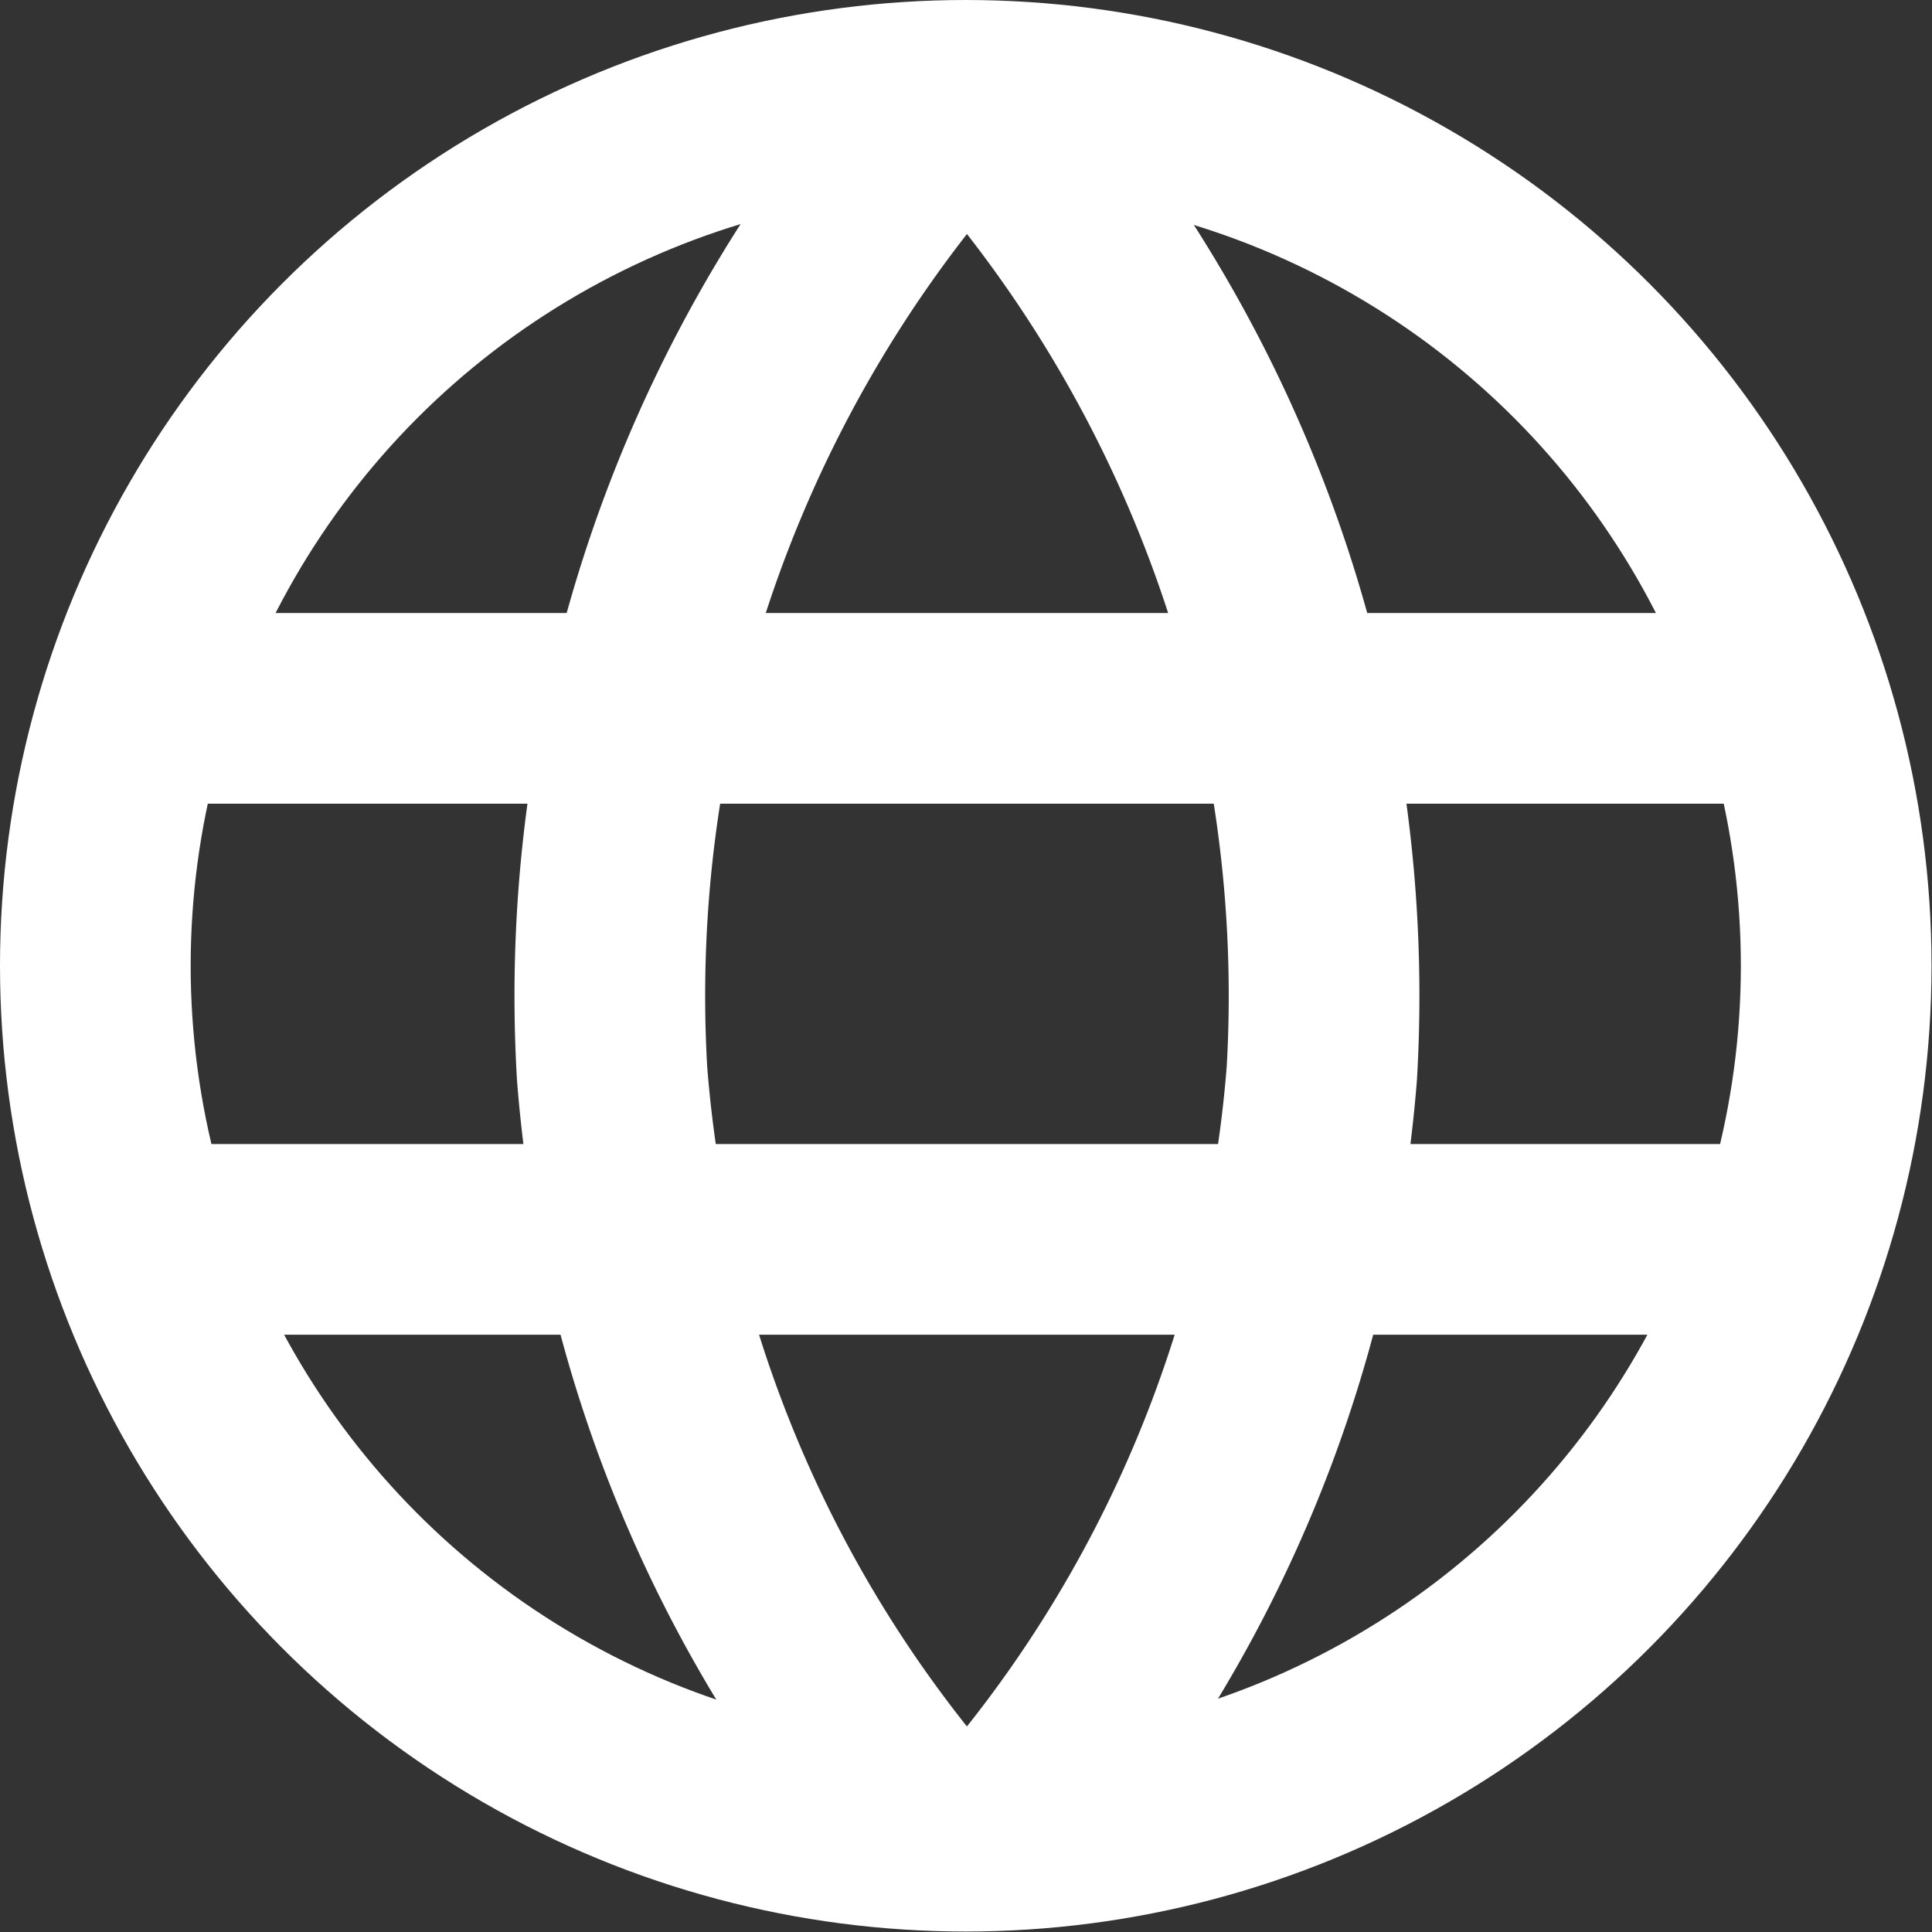
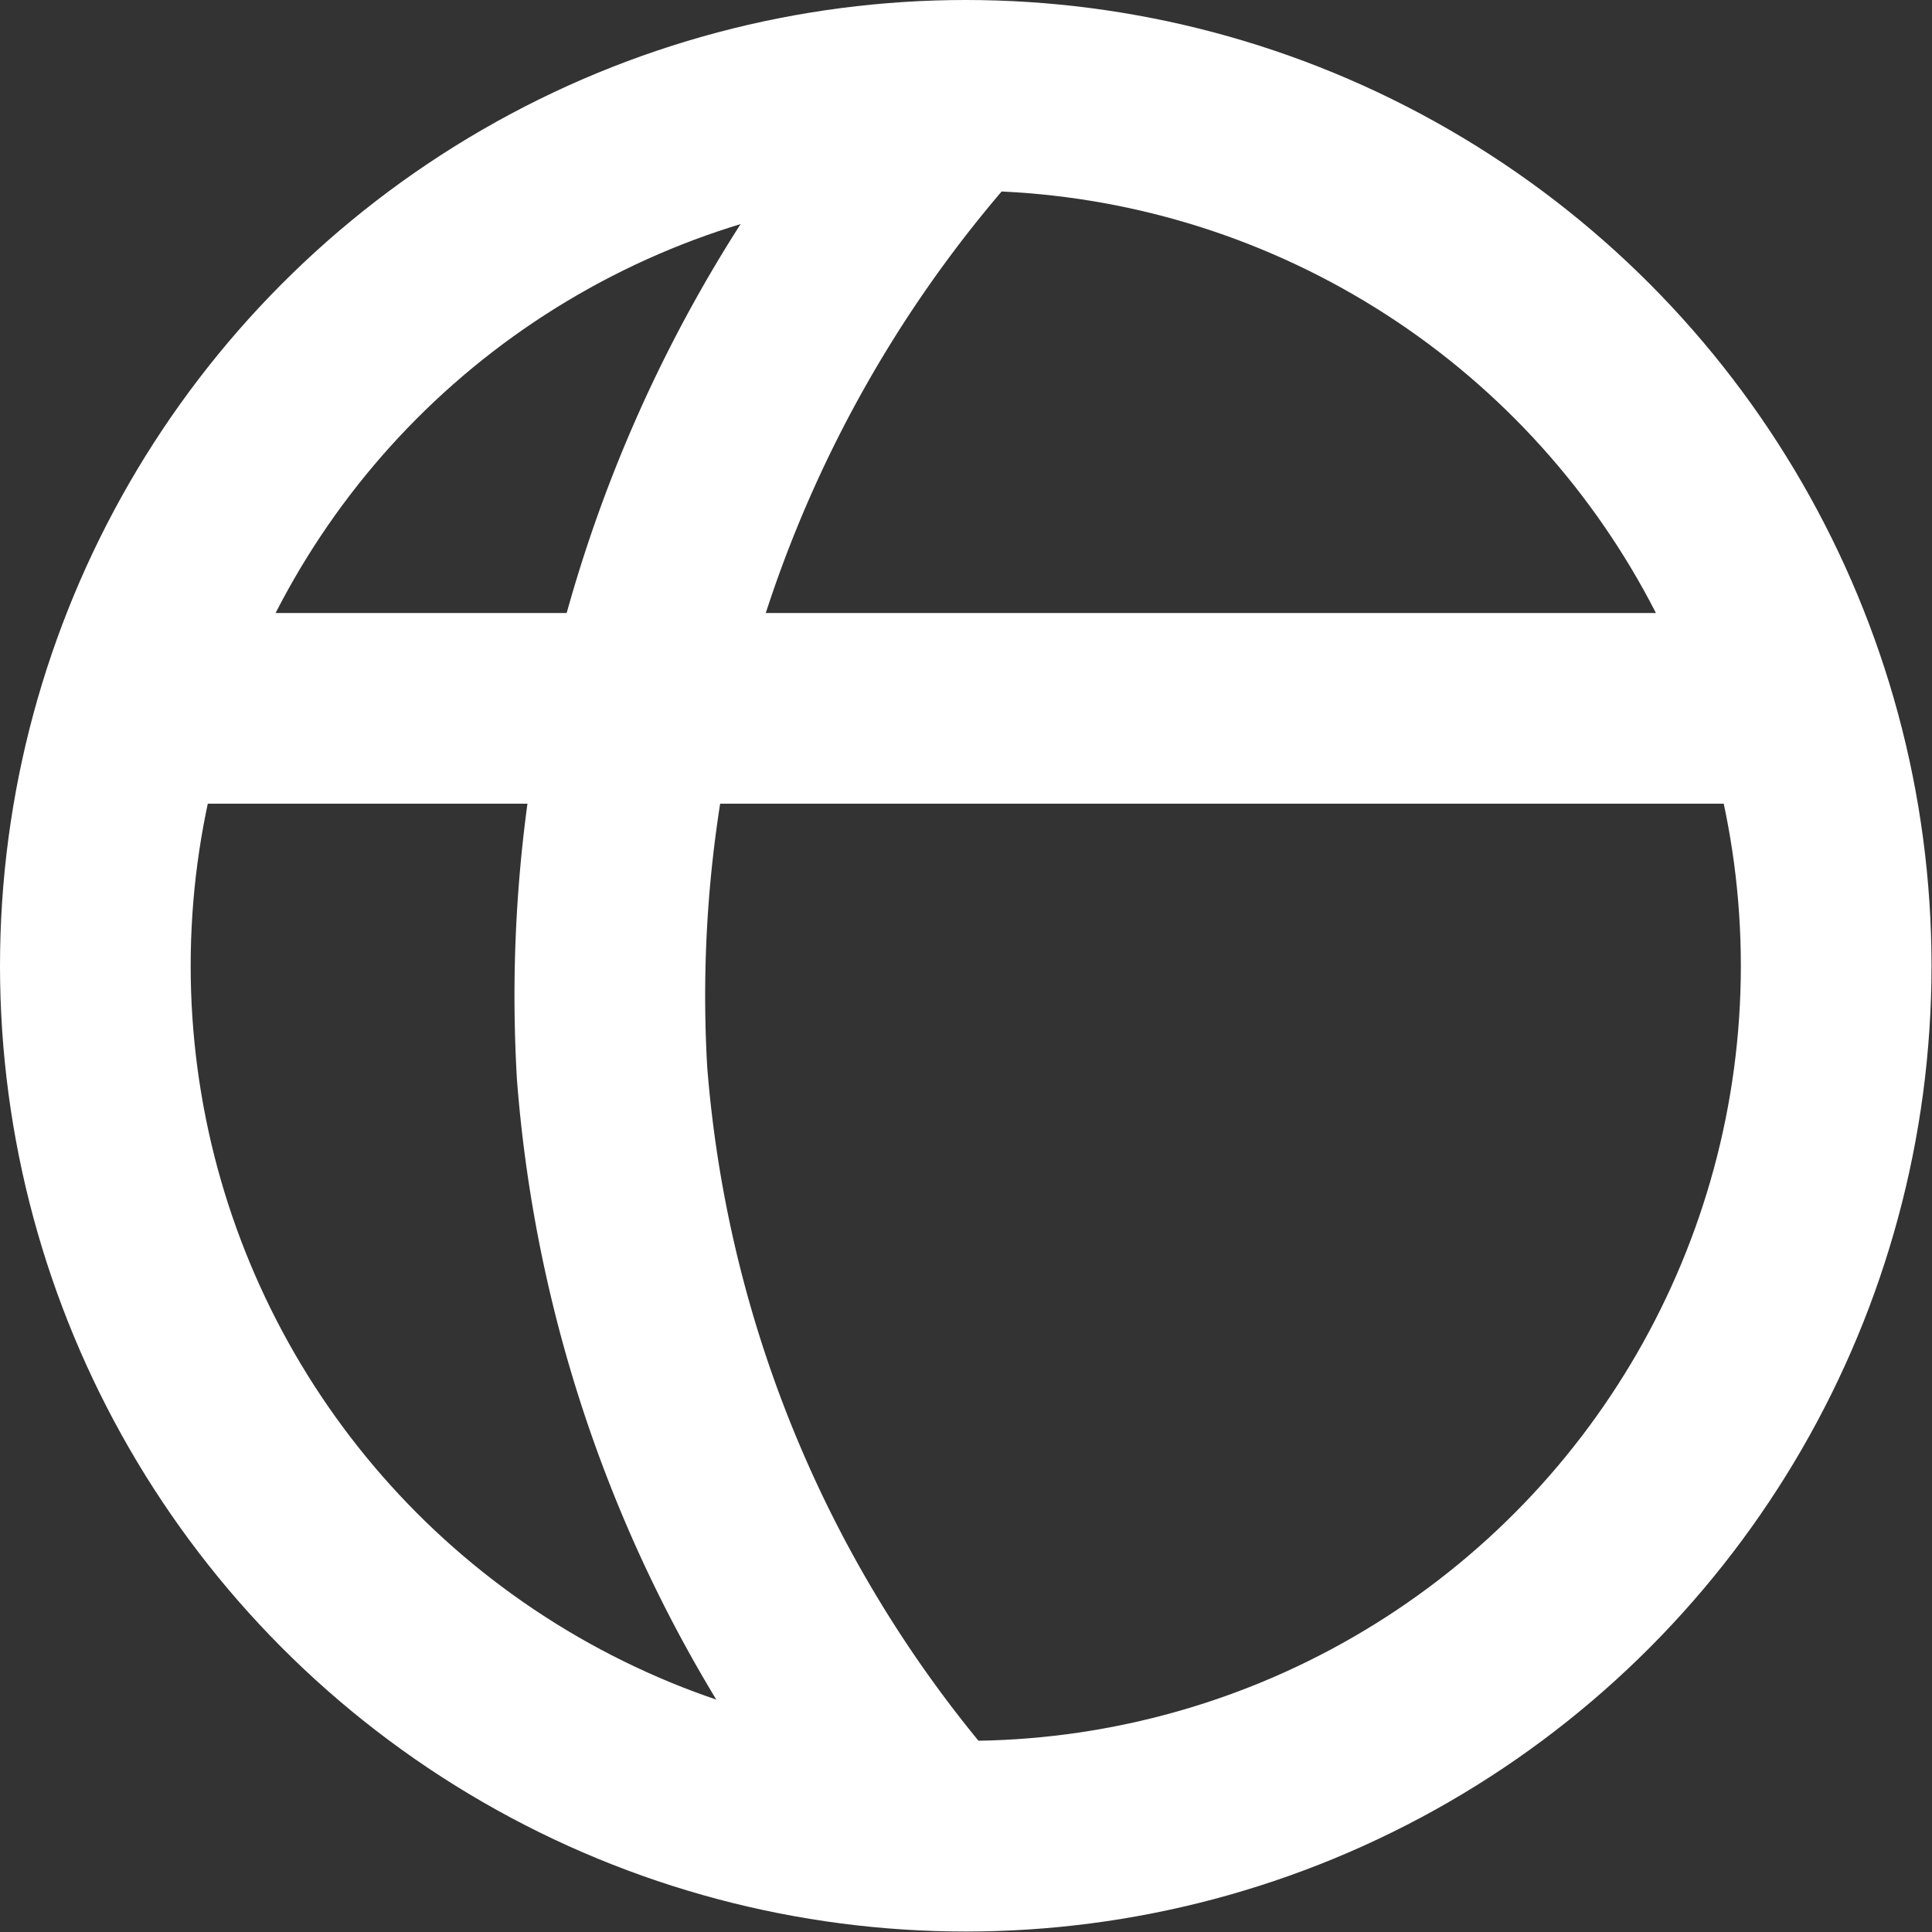
<svg xmlns="http://www.w3.org/2000/svg" viewBox="0 0 40.53 40.53">
  <rect x="0" y="0" width="40.53" height="40.53" fill="#333333" stroke="none" />
  <defs>
    <style>.cls-1{fill:none;stroke:#fff;stroke-miterlimit:10;stroke-width:4px;}</style>
  </defs>
  <g id="图层_2" data-name="图层 2">
    <g id="图层_1-2" data-name="图层 1">
      <circle class="cls-1" cx="20.26" cy="20.26" r="18.26" />
      <line class="cls-1" x1="3.03" y1="14.86" x2="37.86" y2="14.86" />
-       <line class="cls-1" x1="3.03" y1="26" x2="37.86" y2="26" />
      <path class="cls-1" d="M19.49,2.72a28,28,0,0,0-6.65,19.79,27.44,27.44,0,0,0,6.65,15.88" />
-       <path class="cls-1" d="M21.08,2.72a28,28,0,0,1,6.65,19.79,27.51,27.51,0,0,1-6.65,15.88" />
    </g>
  </g>
</svg>